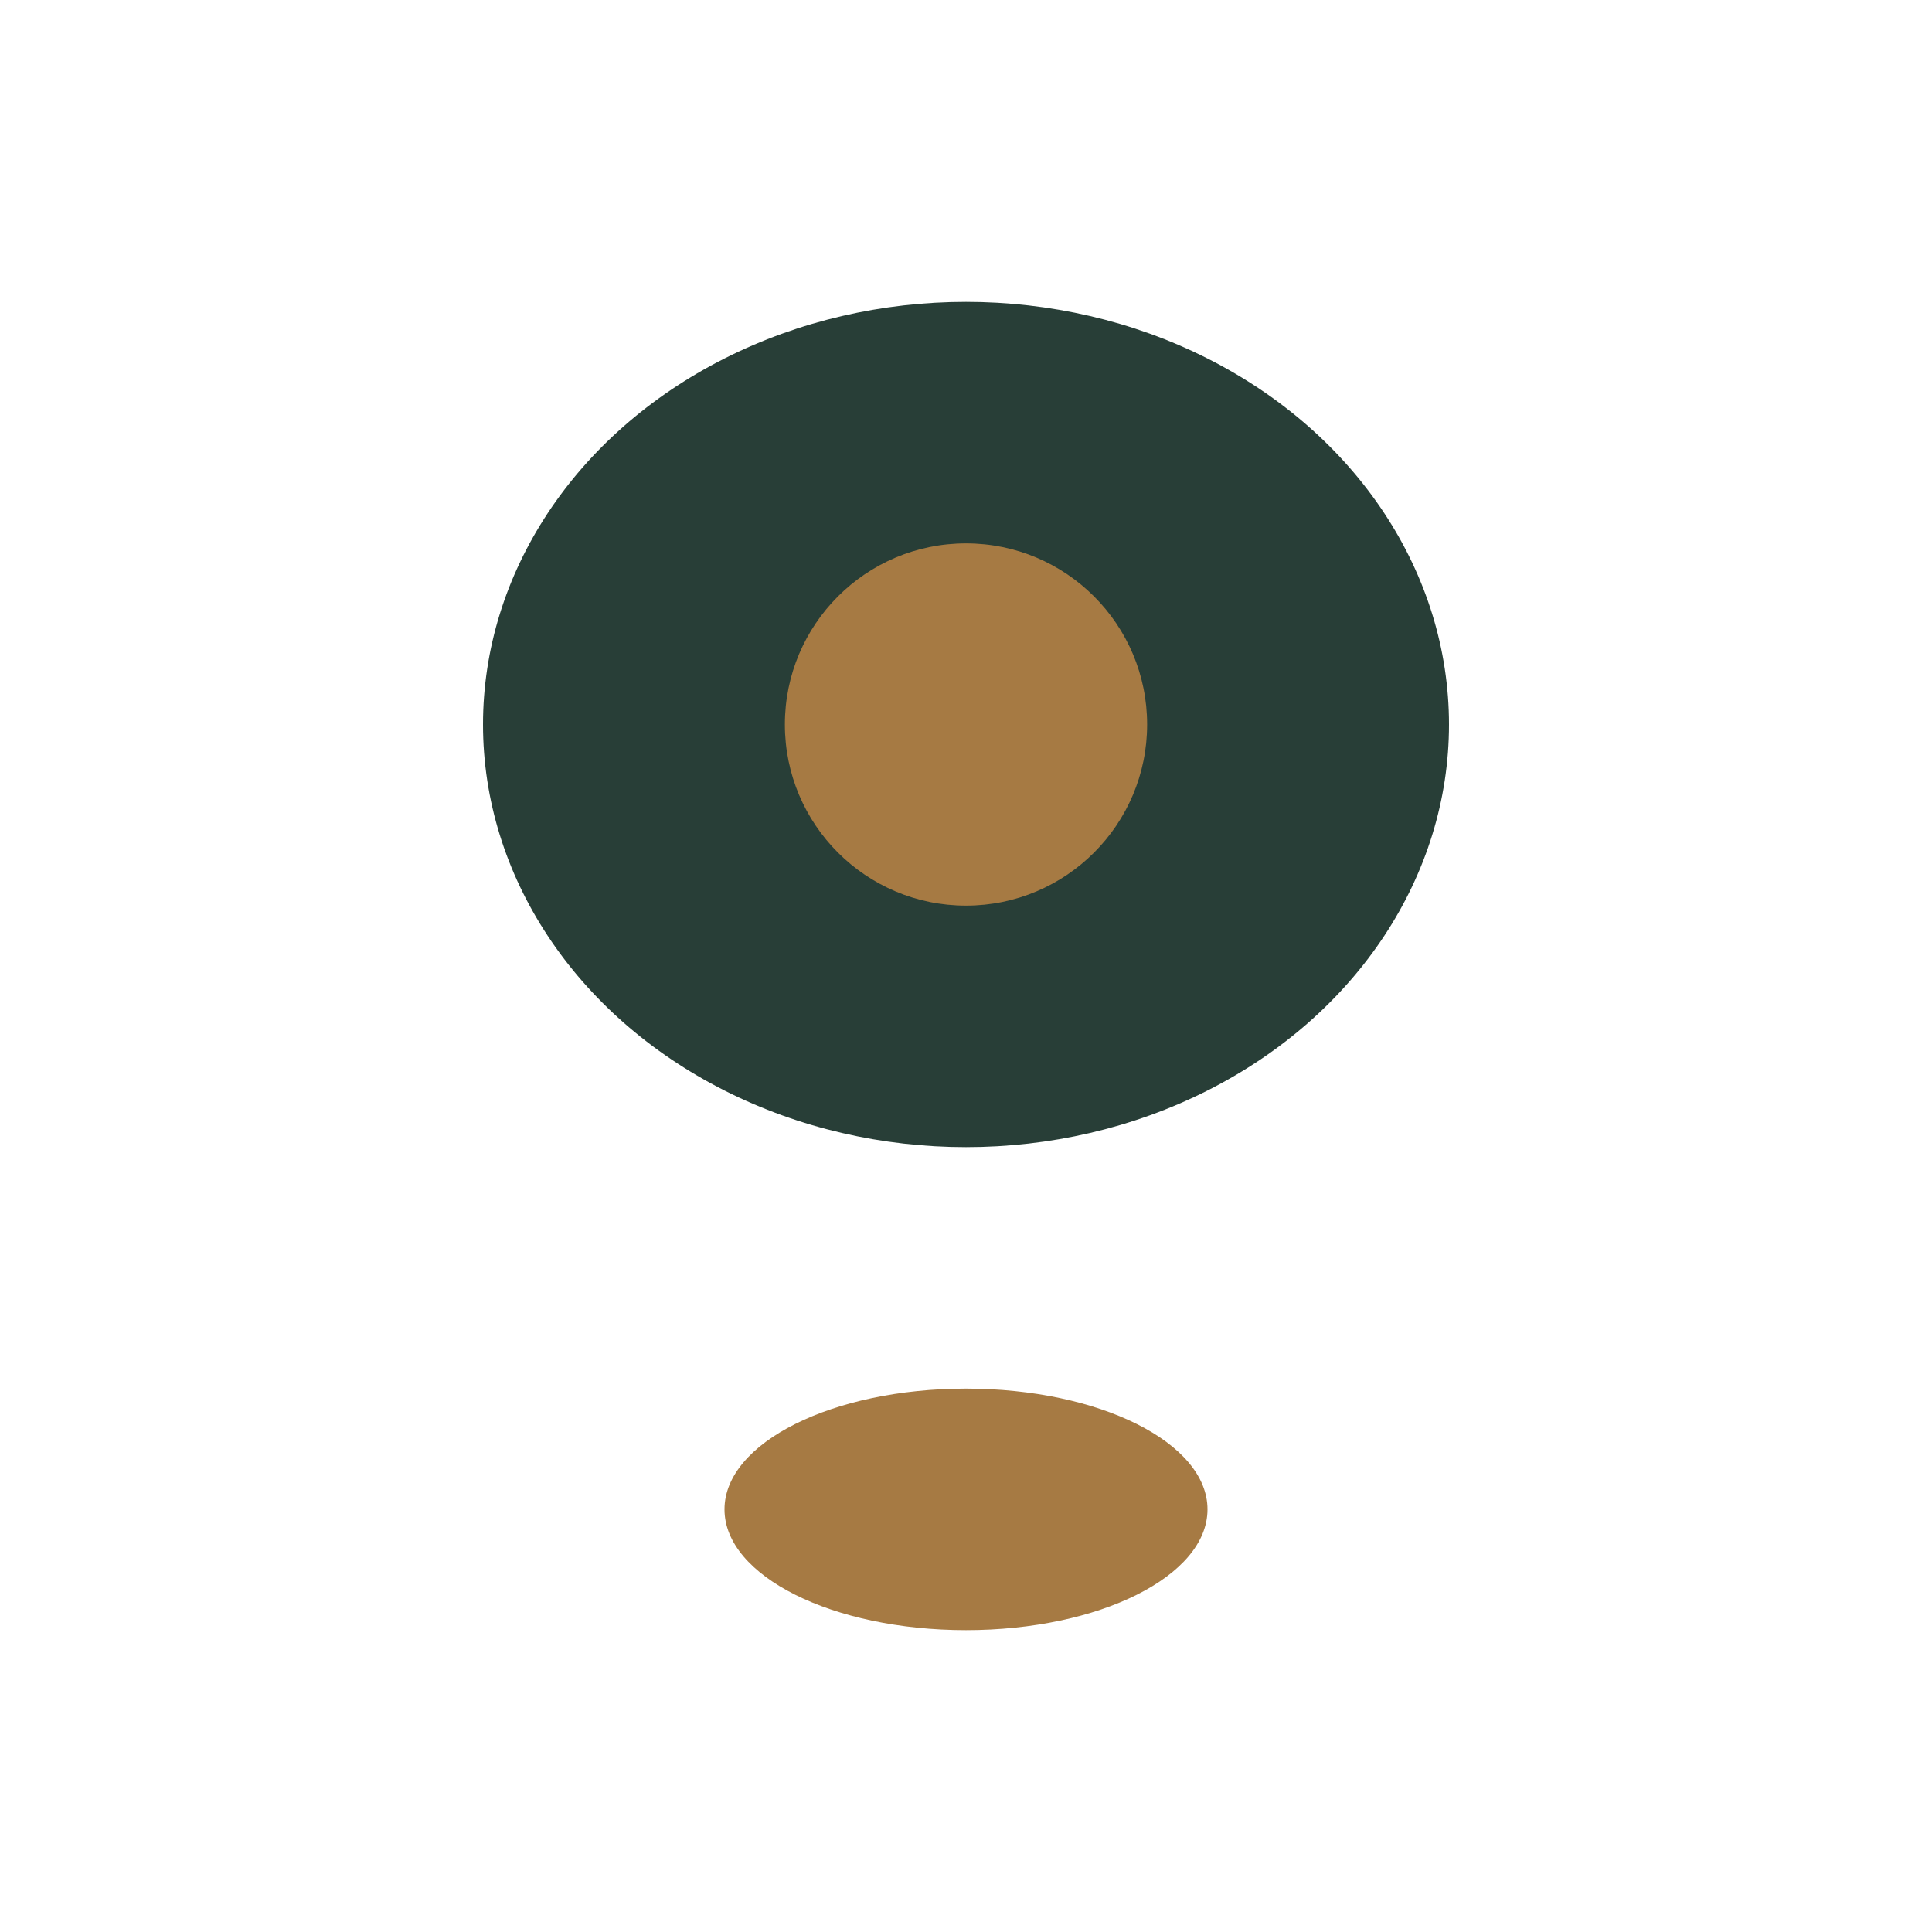
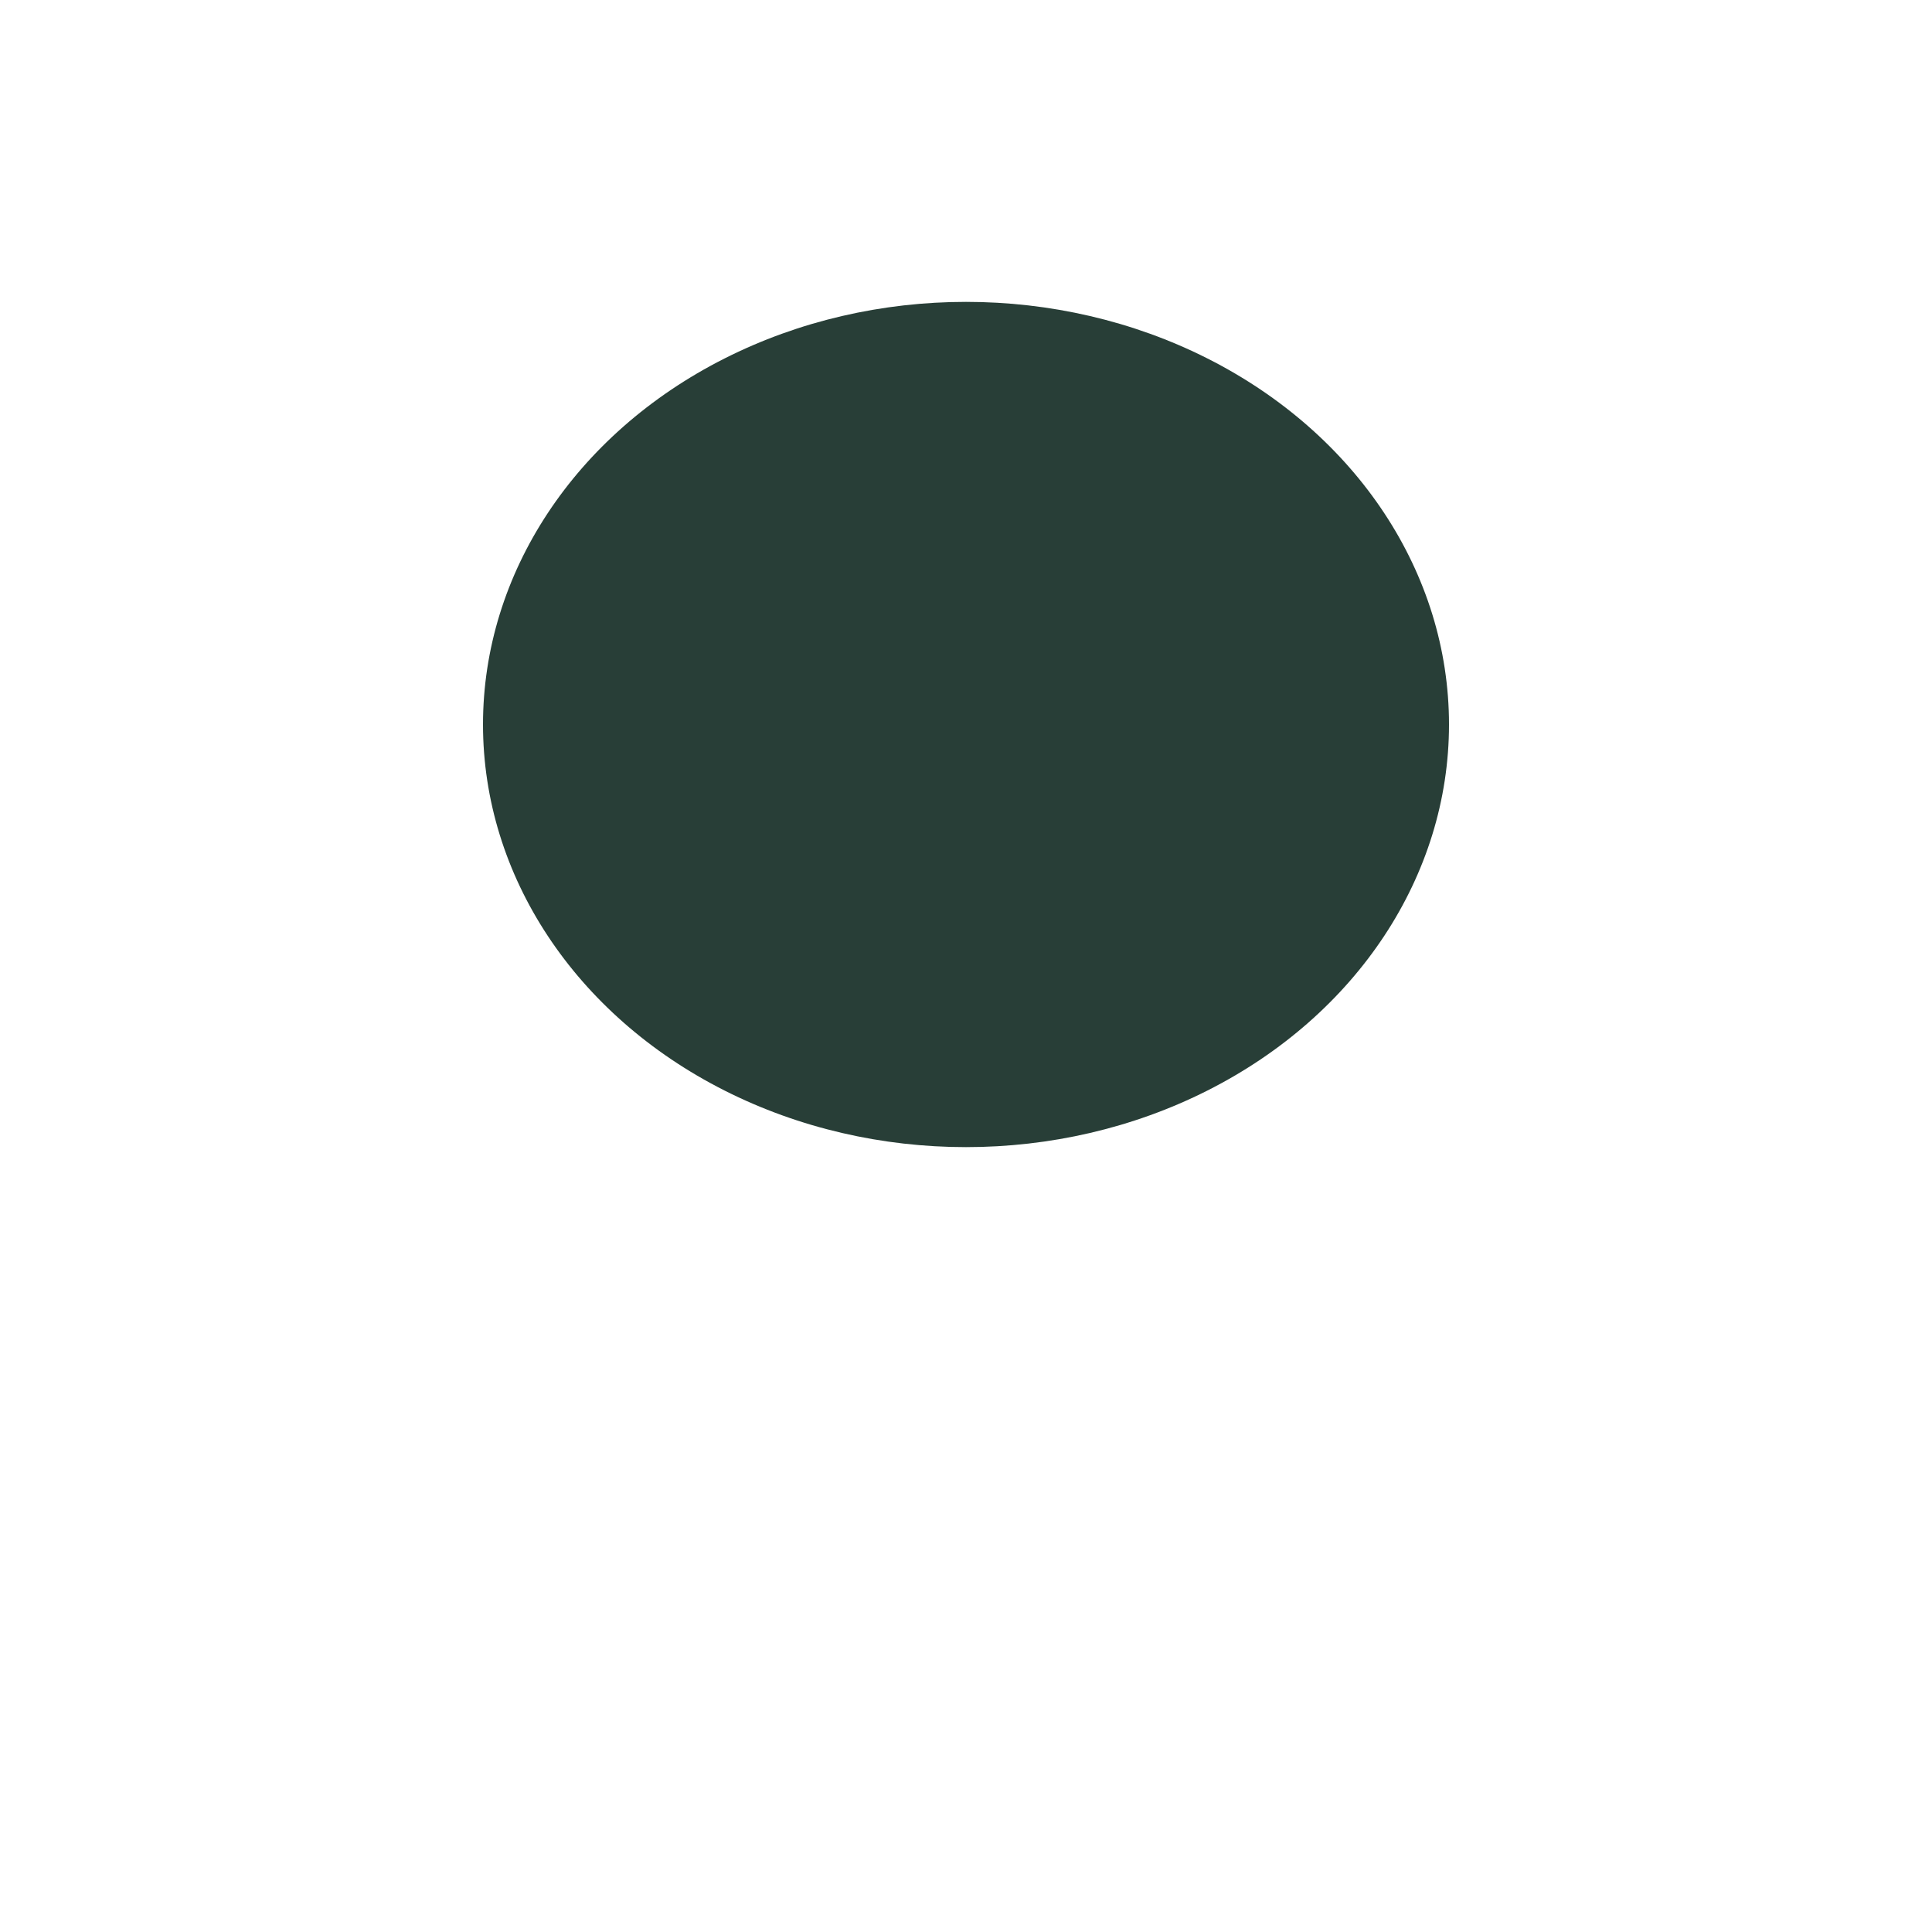
<svg xmlns="http://www.w3.org/2000/svg" width="32" height="32" viewBox="0 0 32 32">
  <ellipse cx="16" cy="12" rx="8" ry="7" fill="#283E37" />
-   <ellipse cx="16" cy="25" rx="4" ry="2" fill="#A67A43" />
-   <circle cx="16" cy="12" r="3" fill="#A67A43" />
</svg>